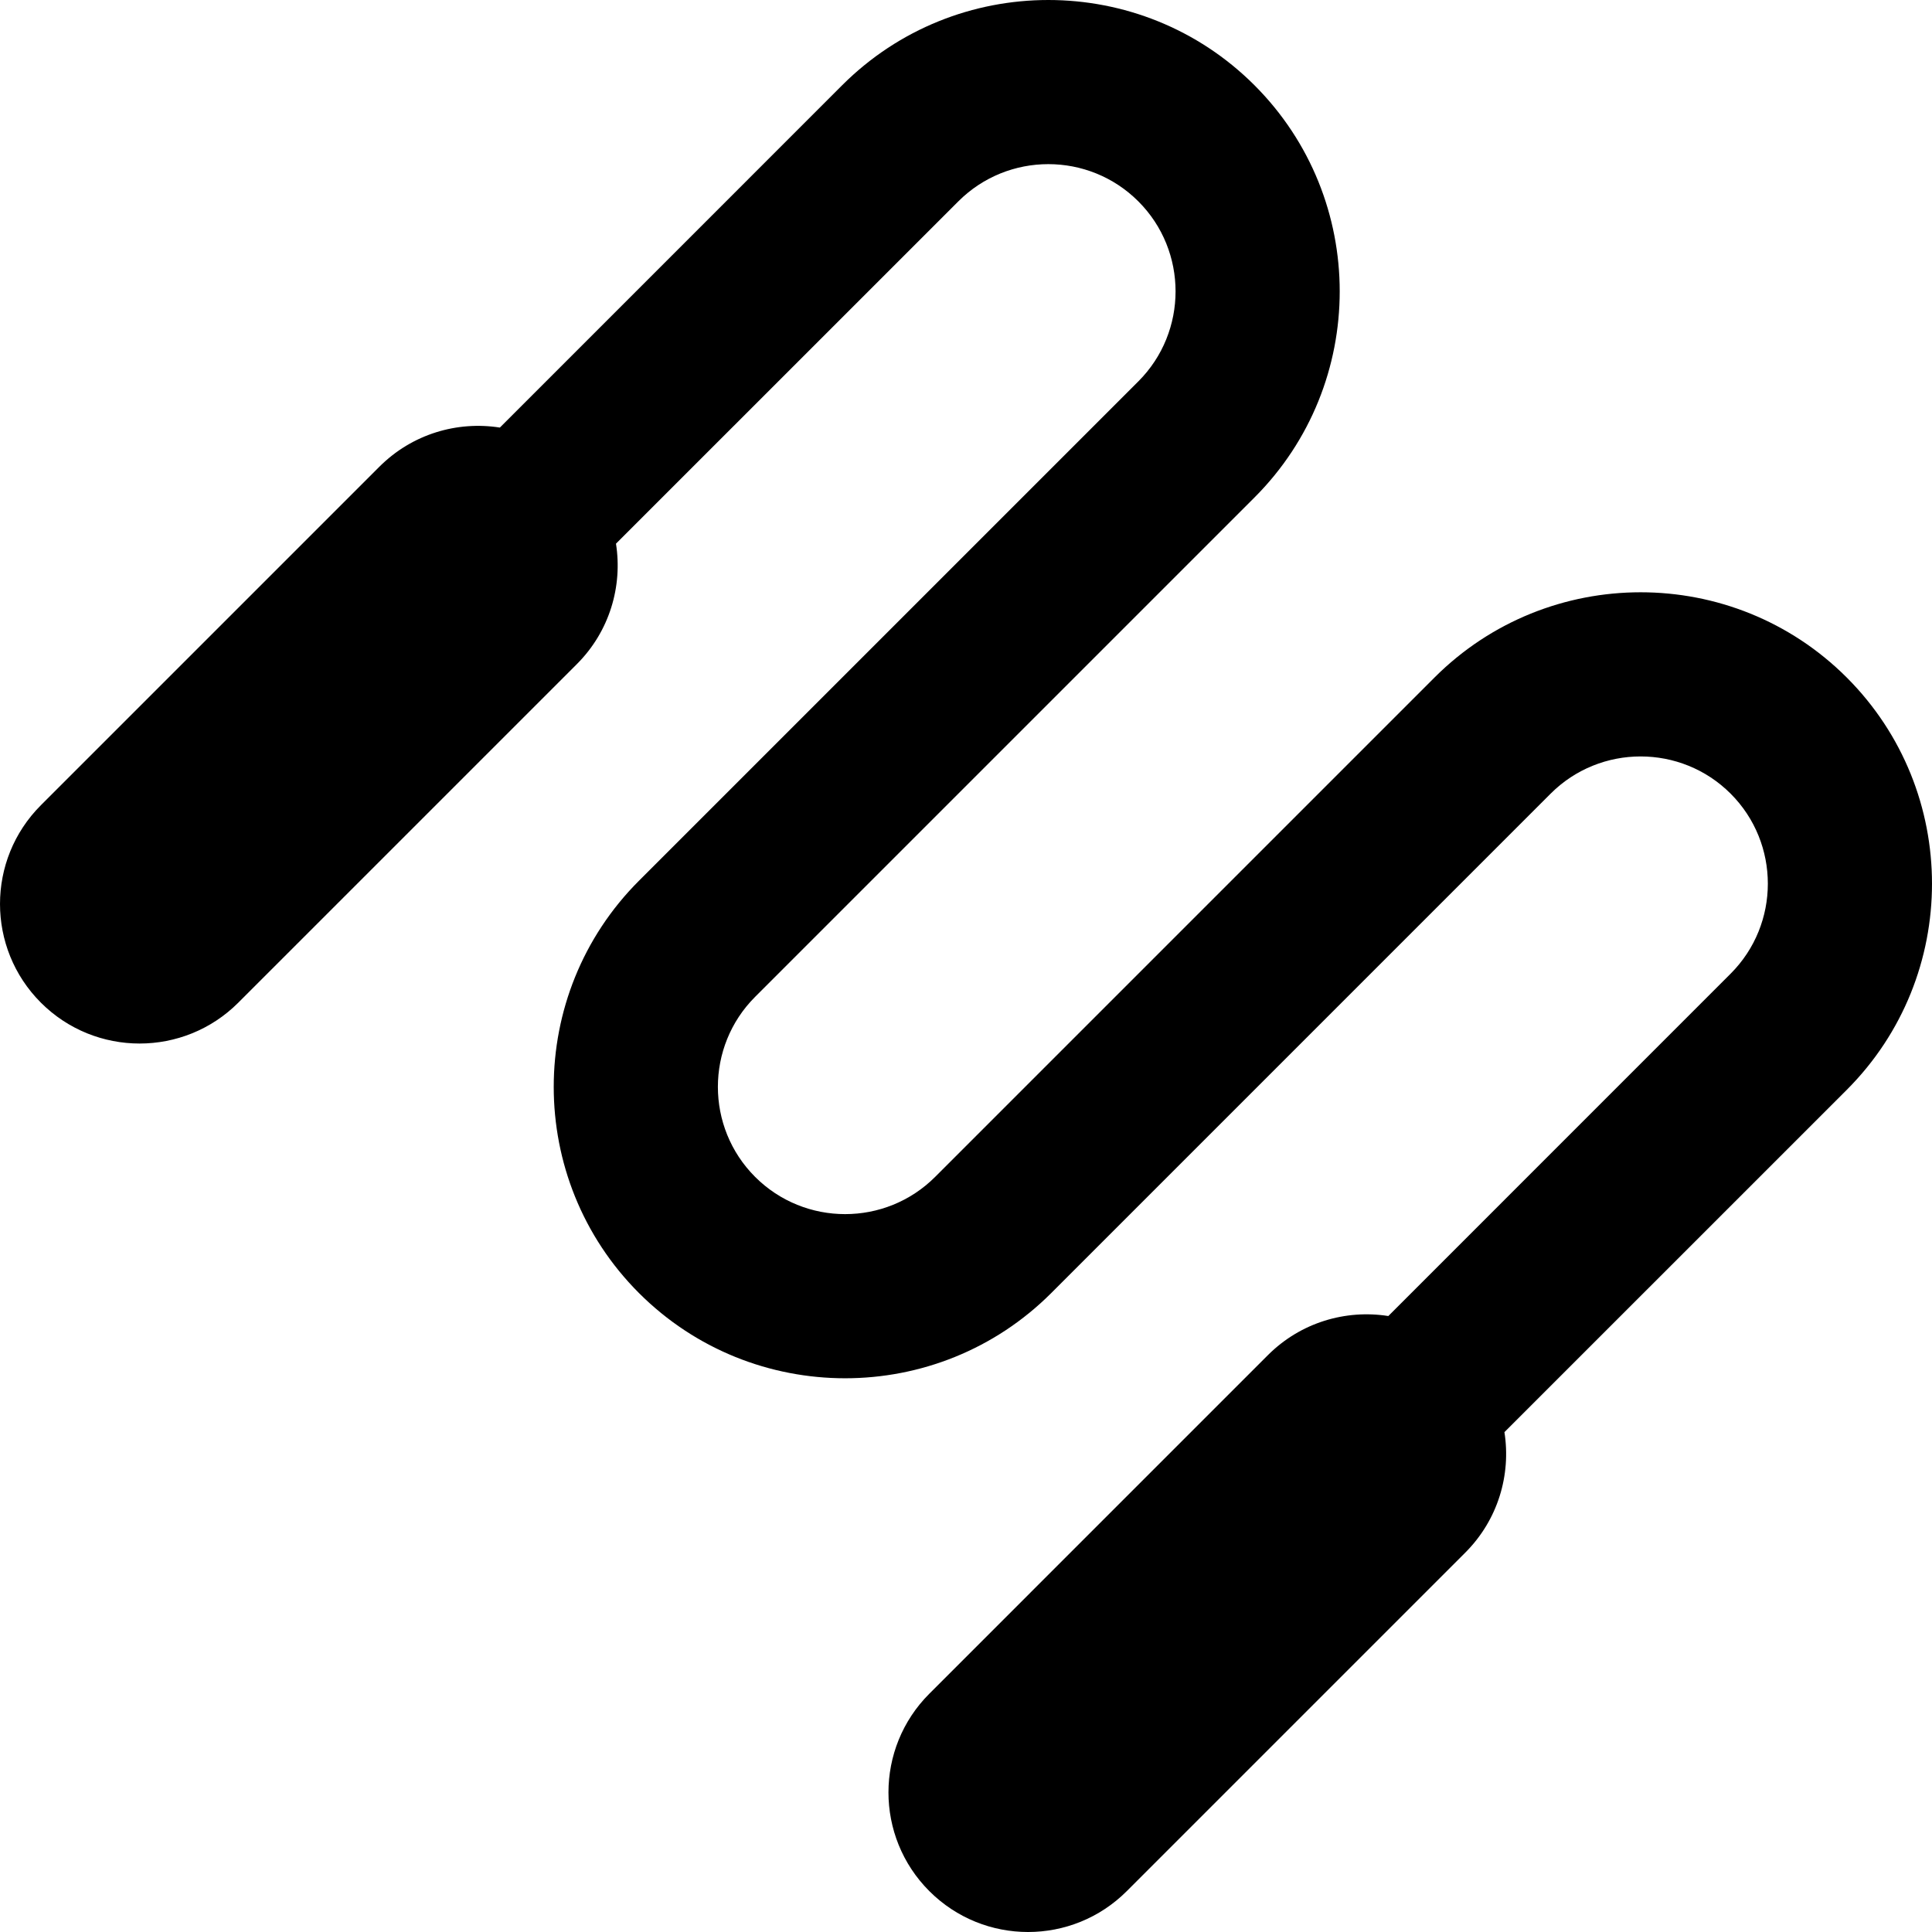
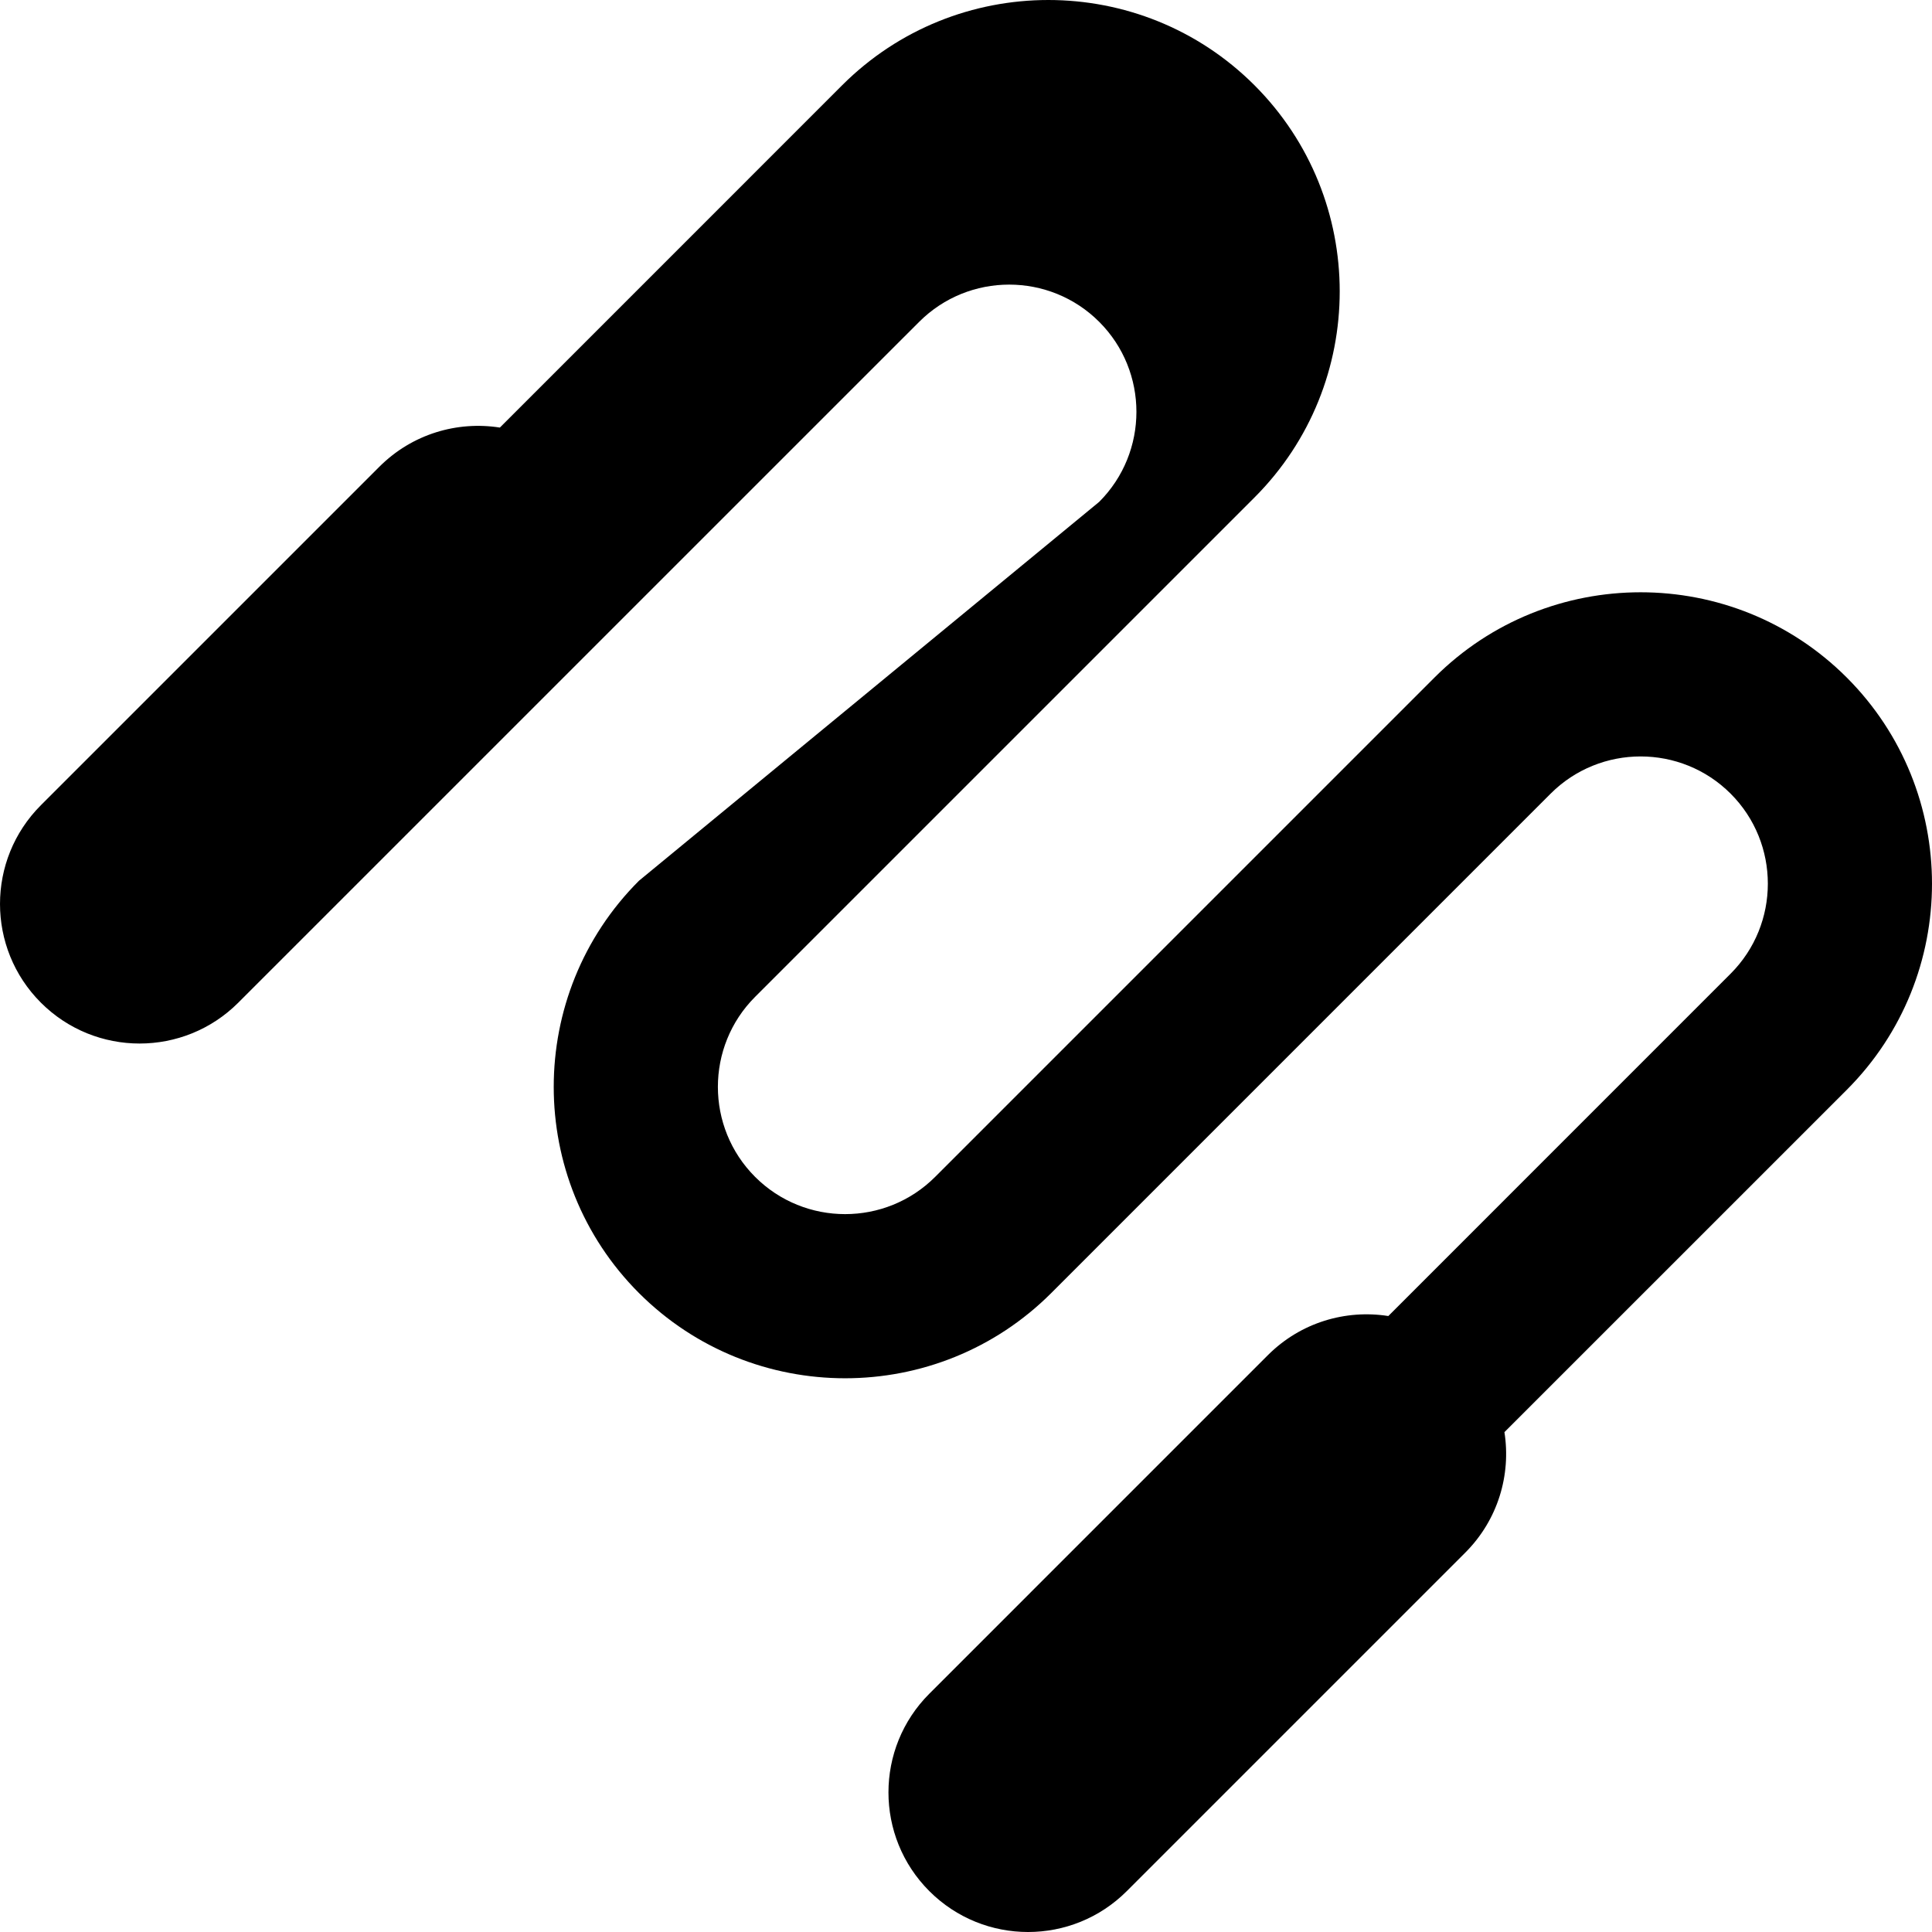
<svg xmlns="http://www.w3.org/2000/svg" fill="#000000" height="800px" width="800px" version="1.1" id="Capa_1" viewBox="0 0 390.001 390.001" xml:space="preserve">
  <g>
    <g id="Layer_1_94_">
-       <path d="M372.796,136.771c-22.947-22.948-60.281-22.947-83.227,0.002L188.771,237.572c-10.018,10.02-26.32,10.02-36.34,0    s-10.02-26.322-0.002-36.342l100.799-100.798c22.949-22.945,22.951-60.279,0.002-83.227c-22.943-22.94-60.277-22.939-83.227,0.001    l-69.096,69.104c-8.6-1.35-17.697,1.281-24.32,7.903L8.253,162.545c-11.002,11.004-11.002,28.851,0,39.854    c11.008,11.004,28.852,11.003,39.854,0l68.336-68.334c6.621-6.621,9.252-15.718,7.902-24.318l69.105-69.096    c10.018-10.021,26.32-10.021,36.342-0.001c10.018,10.019,10.016,26.321-0.002,36.339L128.983,177.793    c-22.941,22.941-22.939,60.276,0,83.225c22.949,22.94,60.285,22.942,83.227,0.001l100.803-100.807    c10.016-10.019,26.318-10.019,36.338-0.001c10.018,10.019,10.018,26.323-0.002,36.342l-69.096,69.105    c-8.602-1.351-17.697,1.281-24.318,7.903l-68.334,68.335c-11.004,11.002-11.004,28.848,0,39.853    c11.004,11.004,28.85,11.004,39.854,0l68.334-68.334c6.621-6.622,9.252-15.719,7.902-24.318L372.796,220    C395.735,197.05,395.735,159.715,372.796,136.771z" />
+       <path d="M372.796,136.771c-22.947-22.948-60.281-22.947-83.227,0.002L188.771,237.572c-10.018,10.02-26.32,10.02-36.34,0    s-10.02-26.322-0.002-36.342l100.799-100.798c22.949-22.945,22.951-60.279,0.002-83.227c-22.943-22.94-60.277-22.939-83.227,0.001    l-69.096,69.104c-8.6-1.35-17.697,1.281-24.32,7.903L8.253,162.545c-11.002,11.004-11.002,28.851,0,39.854    c11.008,11.004,28.852,11.003,39.854,0l68.336-68.334l69.105-69.096    c10.018-10.021,26.32-10.021,36.342-0.001c10.018,10.019,10.016,26.321-0.002,36.339L128.983,177.793    c-22.941,22.941-22.939,60.276,0,83.225c22.949,22.94,60.285,22.942,83.227,0.001l100.803-100.807    c10.016-10.019,26.318-10.019,36.338-0.001c10.018,10.019,10.018,26.323-0.002,36.342l-69.096,69.105    c-8.602-1.351-17.697,1.281-24.318,7.903l-68.334,68.335c-11.004,11.002-11.004,28.848,0,39.853    c11.004,11.004,28.85,11.004,39.854,0l68.334-68.334c6.621-6.622,9.252-15.719,7.902-24.318L372.796,220    C395.735,197.05,395.735,159.715,372.796,136.771z" />
    </g>
  </g>
</svg>